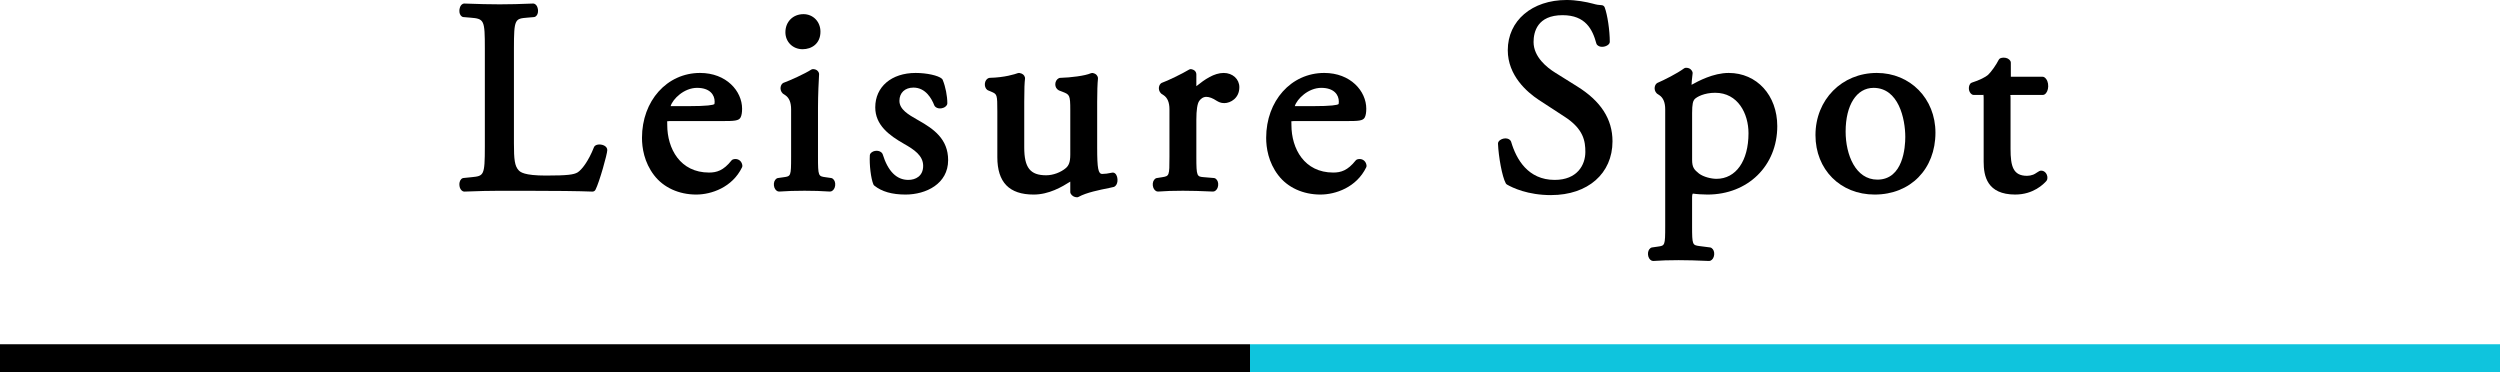
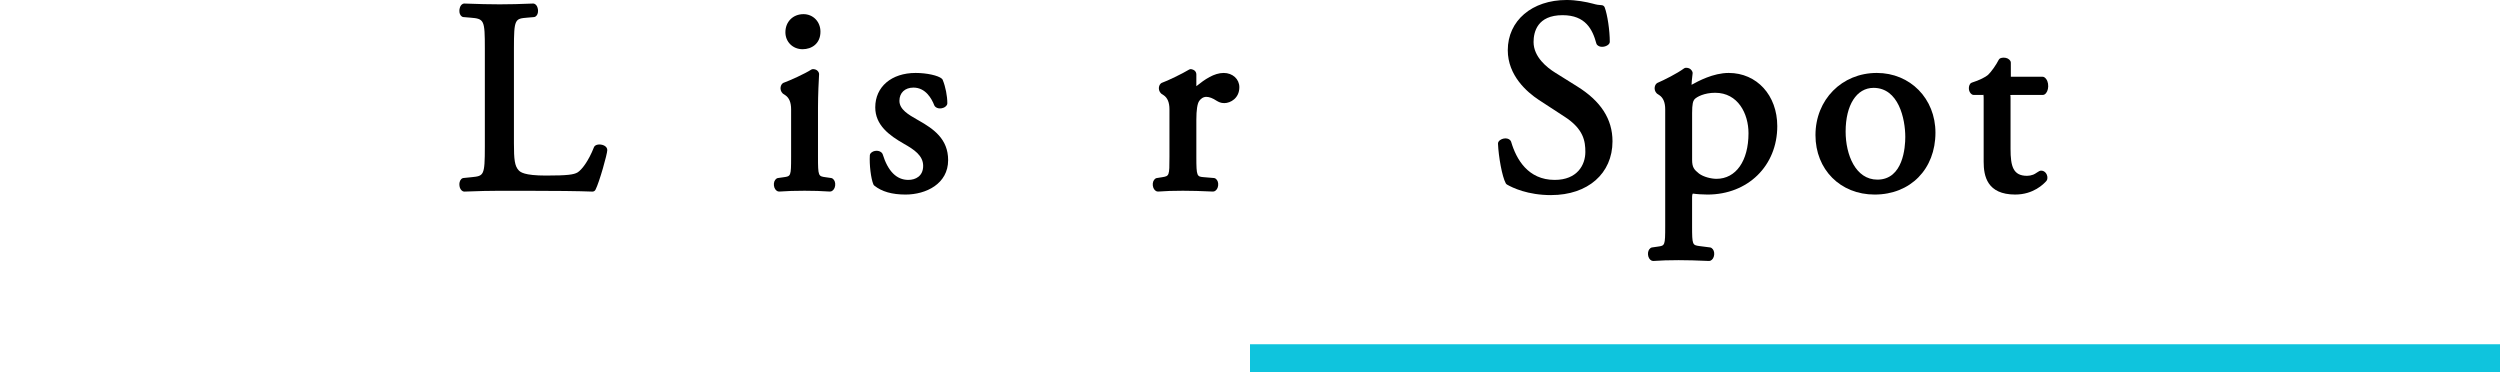
<svg xmlns="http://www.w3.org/2000/svg" id="b" width="266.442" height="39.689" viewBox="0 0 266.442 39.689">
  <defs>
    <style>.d{stroke:#0fc4dd;}.d,.e{fill:none;stroke-miterlimit:10;stroke-width:3px;}.f{fill:#000;stroke-width:0px;}.e{stroke:#000;}</style>
  </defs>
  <g id="c">
    <path class="f" d="M49.481,20.417c-.056,0-.112-.014-.163-.039-.179-.091-.306-.292-.347-.551-.048-.3.026-.581.198-.751.059-.059.136-.095.218-.104l.87-.087c1.309-.135,1.416-.146,1.416-3.268V5.176c0-3.054-.058-3.177-1.554-3.296l-.725-.059c-.061-.005-.12-.024-.17-.059-.187-.124-.283-.369-.264-.672.007-.12.056-.524.361-.675.05-.025.104-.038.16-.038.004,0,.008,0,.013,0,1.62.056,2.602.085,3.759.085,1.143,0,2.131-.029,3.553-.085.005,0,.009,0,.014,0,.055,0,.11.013.16.038.305.15.354.555.361.675.02.303-.077.548-.264.672-.05.033-.108.054-.169.059l-.695.059c-1.331.112-1.44.122-1.44,3.296v10.094c0,1.731.077,2.428.51,2.886.176.176.554.555,2.901.555,2.359,0,2.964-.106,3.363-.33.452-.272,1.176-1.213,1.755-2.69.022-.056.058-.105.104-.145.116-.098.28-.148.474-.148.408,0,.842.21.842.599,0,.413-.847,3.434-1.259,4.228-.062.119-.185.194-.319.194-.005,0-.009,0-.014,0-1.406-.056-4.033-.087-7.208-.087h-2.668c-1.196,0-2.106.027-3.758.087-.004,0-.009,0-.013,0Z" />
-     <path class="f" d="M74.205,20.735c-1.856,0-3.494-.75-4.492-2.056-1.067-1.388-1.292-2.936-1.292-3.99,0-3.942,2.661-6.915,6.19-6.915,2.804,0,4.479,1.938,4.479,3.812,0,.402-.052.71-.154.915-.19.383-.671.402-2.034.402h-5.366c-.093,0-.375,0-.44.028.017.017.017.263.017.395,0,2.521,1.378,5.064,4.456,5.064.819,0,1.539-.218,2.387-1.284.045-.058.107-.1.177-.121.084-.025.169-.038.251-.038.387,0,.689.284.733.691.007.067-.004.136-.034.196-1.039,2.141-3.276,2.9-4.877,2.9ZM73.335,11.313c2.074,0,2.667-.119,2.8-.219h0s.03-.063.03-.263c0-.71-.492-1.468-1.874-1.468s-2.587,1.18-2.82,1.949h1.863Z" />
    <path class="f" d="M88.449,20.416c-.894-.061-1.728-.087-2.702-.087-1.02,0-1.878.027-2.701.087-.009,0-.017,0-.026,0-.049,0-.098-.011-.143-.03-.216-.093-.364-.327-.396-.626-.033-.308.068-.577.271-.723.047-.033.102-.056.159-.063l.609-.087c.764-.103.793-.106.793-2.167v-5.076q0-1.084-.623-1.499l-.261-.174c-.225-.215-.261-.474-.238-.659.026-.211.125-.378.28-.472.705-.253,2.329-.99,2.977-1.414.059-.038.127-.059.197-.059.32,0,.571.176.639.446.009.035.012.072.01.108-.035.603-.116,2.157-.116,3.576v5.222c0,2.058.045,2.063.792,2.167l.61.087c.058.008.112.03.159.063.203.146.304.416.271.724-.032.299-.18.532-.395.625-.045.02-.094.03-.143.03-.008,0-.016,0-.024,0ZM85.544,5.246c-1.049,0-1.839-.778-1.839-1.811,0-1.116.81-1.927,1.926-1.927,1.032,0,1.81.804,1.81,1.868,0,1.291-.953,1.869-1.897,1.869Z" />
    <path class="f" d="M96.515,20.735c-1.443,0-2.532-.311-3.329-.949-.047-.038-.083-.086-.106-.142-.258-.61-.437-2.083-.376-3.091.005-.077.034-.15.083-.21.144-.172.383-.274.642-.274.237,0,.448.091.578.247.03.037.053.079.067.124.561,1.814,1.48,2.733,2.731,2.733.766,0,1.583-.393,1.583-1.496s-.97-1.742-2.051-2.354c-1.586-.903-3.054-1.999-3.054-3.882,0-2.193,1.73-3.667,4.305-3.667,1.179,0,2.405.27,2.792.612.041.037.073.082.094.134.298.729.49,1.705.49,2.485,0,.062-.016.124-.047.179-.157.274-.492.372-.73.372-.233,0-.43-.082-.555-.231-.025-.03-.046-.064-.06-.102-.272-.705-.922-1.888-2.217-1.888-.909,0-1.497.553-1.497,1.409,0,.927.974,1.48,1.916,2.017l.136.078c1.588.899,3.14,1.968,3.14,4.229,0,2.52-2.352,3.667-4.537,3.667Z" />
-     <path class="f" d="M114.775,21.026c-.279,0-.548-.161-.669-.4-.026-.051-.039-.106-.039-.163v-1.106c-.887.56-2.274,1.379-3.904,1.379-2.604,0-3.87-1.304-3.87-3.985v-4.845c0-1.853-.025-1.863-.653-2.136l-.343-.142c-.034-.015-.065-.033-.093-.057-.185-.154-.274-.423-.234-.701.037-.254.179-.457.38-.544.043-.019.089-.028.135-.03,1.589-.034,2.689-.391,2.989-.5.04-.014.081-.021.123-.021.02,0,.04.002.06.005.32.055.515.213.58.472.011.042.014.086.008.129-.052.445-.084,1.016-.084,2.481v4.844c0,2.169.634,2.976,2.337,2.976.735,0,1.565-.307,2.114-.782.278-.257.456-.587.456-1.41v-4.757c0-1.619-.077-1.65-.816-1.945l-.403-.155c-.261-.145-.387-.391-.379-.665.007-.277.152-.52.376-.632.047-.023.099-.036.152-.038,1.107-.027,2.667-.223,3.254-.489.047-.021.098-.032.148-.032.024,0,.047.003.071.008.37.074.498.297.54.471.009.04.012.082.008.122-.055.524-.085,1.407-.085,2.486v4.873c0,2.226.111,2.802.54,2.802.283,0,.618-.043,1.055-.137.025-.006.05-.009.076-.009.083,0,.165.029.23.084.226.188.293.562.26.852-.033.28-.16.489-.358.588l-.502.114c-1.038.207-2.459.491-3.282.952-.054.029-.114.046-.176.046Z" />
    <path class="f" d="M123.4,20.417c-.049,0-.098-.011-.143-.03-.215-.093-.363-.326-.395-.625-.033-.308.068-.578.271-.724.045-.032.098-.054.153-.062l.551-.087c.784-.127.799-.13.799-2.168v-5.076q0-1.084-.623-1.499l-.261-.174c-.225-.215-.261-.474-.238-.659.026-.211.125-.379.28-.472.688-.247,2.187-.975,2.93-1.421.057-.034.121-.052.186-.052.024,0,.047.003.071.008.484.097.521.45.521.556v1.254c.902-.727,1.891-1.411,2.917-1.411.95,0,1.666.654,1.666,1.521,0,1.168-.939,1.694-1.607,1.694-.379,0-.596-.124-.805-.244-.435-.287-.797-.423-1.11-.423-.362,0-.609.234-.753.432-.204.285-.308.967-.308,2.021v3.945c0,2.1.062,2.104.829,2.165l1.045.087c.065.005.127.028.18.065.203.146.304.416.271.724-.032.299-.18.532-.395.625-.045.02-.094.03-.143.03-.005,0-.01,0-.016,0-1.38-.059-2.212-.087-3.204-.087-1.024,0-1.889.028-2.641.087-.009,0-.019,0-.028,0Z" />
-     <path class="f" d="M140.728,20.735c-1.856,0-3.494-.75-4.492-2.056-1.067-1.388-1.292-2.936-1.292-3.99,0-3.942,2.661-6.915,6.19-6.915,2.804,0,4.479,1.938,4.479,3.812,0,.402-.052.71-.154.915-.19.383-.671.402-2.034.402h-5.366c-.093,0-.375,0-.44.028.017.017.017.263.017.395,0,2.521,1.378,5.064,4.456,5.064.819,0,1.539-.218,2.387-1.284.045-.058.107-.1.177-.121.084-.025.169-.038.251-.038.387,0,.689.284.733.691.007.067-.004.136-.034.196-1.039,2.141-3.276,2.9-4.877,2.9ZM139.858,11.313c2.074,0,2.667-.119,2.8-.219h0s.03-.063.03-.263c0-.71-.492-1.468-1.874-1.468s-2.587,1.18-2.82,1.949h1.863Z" />
    <path class="f" d="M165.319,20.794c-2.504,0-4.125-.786-4.706-1.123-.057-.033-.103-.081-.135-.139-.396-.724-.77-2.861-.827-4.218-.003-.08.02-.159.066-.225.179-.252.506-.341.731-.341.243,0,.446.096.558.263.02.03.036.063.046.099.545,1.854,1.792,4.063,4.644,4.063,2.411,0,3.266-1.603,3.266-2.976,0-1.129-.171-2.443-2.214-3.759l-2.758-1.799c-1.232-.813-3.296-2.58-3.296-5.291,0-3.149,2.582-5.35,6.278-5.35.99,0,2.091.202,2.791.391.351.107.727.161.922.161.15,0,.284.094.337.234.295.786.544,2.465.544,3.665,0,.071-.021.141-.061.2-.158.235-.493.341-.755.341-.231,0-.425-.08-.546-.225-.033-.04-.057-.087-.071-.137-.403-1.489-1.146-3.011-3.598-3.011-2.69,0-3.092,1.791-3.092,2.859,0,1.599,1.438,2.729,2.296,3.262l2.321,1.451c2.553,1.58,3.795,3.501,3.795,5.874,0,3.426-2.627,5.728-6.539,5.728Z" />
    <path class="f" d="M176.18,27.813c-.048,0-.097-.01-.142-.029-.217-.093-.365-.326-.397-.626-.033-.308.068-.578.271-.723.046-.033.101-.055.157-.063l.609-.088c.764-.103.794-.106.794-2.167v-12.473q0-1.084-.623-1.499l-.261-.174c-.225-.217-.26-.476-.237-.66.026-.211.126-.378.28-.471.728-.312,2.091-.997,2.845-1.548.062-.045.136-.069.212-.069.446,0,.619.27.682.43.022.055.03.114.023.172l-.03.266c-.041.356-.077.668-.083.947.689-.379,2.299-1.264,3.961-1.264,2.999,0,5.175,2.385,5.175,5.669,0,4.225-3.128,7.292-7.438,7.292-.45,0-1.183-.044-1.556-.103-.047.041-.085.145-.085.438v3.046c0,1.999.045,2.005.792,2.109l1.127.145c.059.008.115.03.163.064.203.145.305.414.272.723-.032.299-.18.533-.396.626-.045.019-.093.029-.142.029-.005,0-.01,0-.015,0-1.395-.059-2.234-.086-3.234-.086-1.03,0-1.888.027-2.701.086-.009,0-.017,0-.026,0ZM182.793,9.888c-1.14,0-1.955.426-2.2.694-.156.191-.253.5-.253,1.469v4.988c0,.794.213,1.042.735,1.459.487.365,1.309.56,1.864.56,2.072,0,3.411-1.907,3.411-4.86,0-2.076-1.113-4.31-3.556-4.31Z" />
    <path class="f" d="M199.793,20.735c-3.654,0-6.306-2.664-6.306-6.335,0-3.777,2.811-6.626,6.538-6.626,3.562,0,6.249,2.736,6.249,6.364,0,3.884-2.665,6.597-6.48,6.597ZM199.677,9.364c-1.808,0-2.976,1.829-2.976,4.659,0,2.467,1.059,5.121,3.382,5.121,2.761,0,2.976-3.476,2.976-4.541,0-1.946-.712-5.239-3.382-5.239Z" />
    <path class="f" d="M214.788,20.735c-3.026,0-3.376-1.994-3.376-3.493v-6.643c0-.148,0-.418-.024-.505,0,.021-.053.024-.139.024h-.899c-.071,0-.141-.021-.2-.062-.358-.239-.395-.791-.188-1.106.046-.069.115-.121.194-.146.81-.251,1.479-.604,1.722-.823.331-.305.864-1.056,1.138-1.604.039-.078.105-.14.187-.173.096-.038.217-.06.343-.06.323,0,.583.131.714.359.031.055.047.116.047.179,0,0,0,1.429.003,1.495.057.002,3.378.002,3.378.002.078,0,.153.025.216.072.257.192.398.54.387.955-.01.383-.15.701-.374.851-.059.039-.128.061-.2.061h-3.277c-.155,0-.199.011-.208.014h.002c.043,0,.043.225.043.322v5.424c0,1.855.28,2.86,1.757,2.86.219,0,.44-.041.657-.122.112-.037.277-.146.397-.227.191-.126.307-.203.455-.203.199,0,.385.1.51.272.145.199.193.479.122.694-.015.044-.038.086-.068.121-.294.343-1.401,1.46-3.319,1.46Z" />
-     <line class="e" y1="38.189" x2="133.221" y2="38.189" />
    <line class="d" x1="133.221" y1="38.189" x2="266.442" y2="38.189" />
  </g>
</svg>